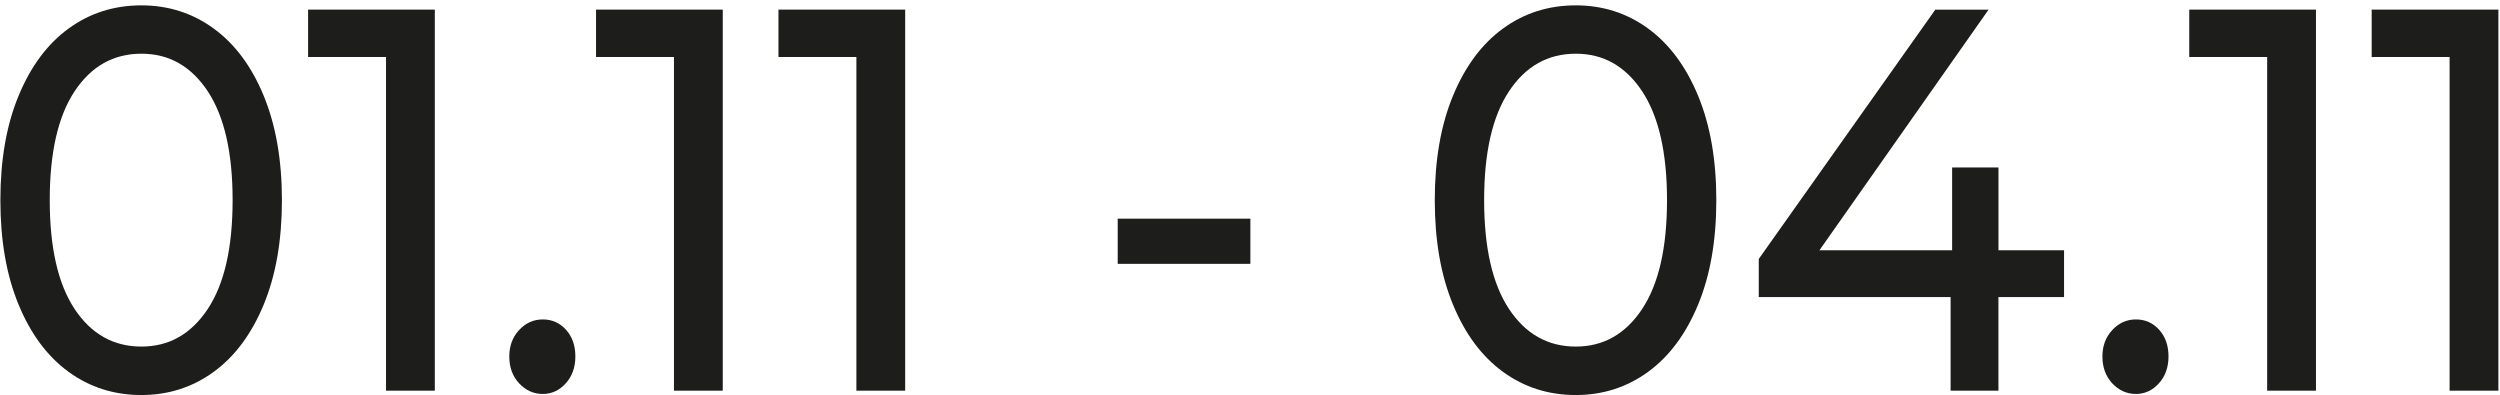
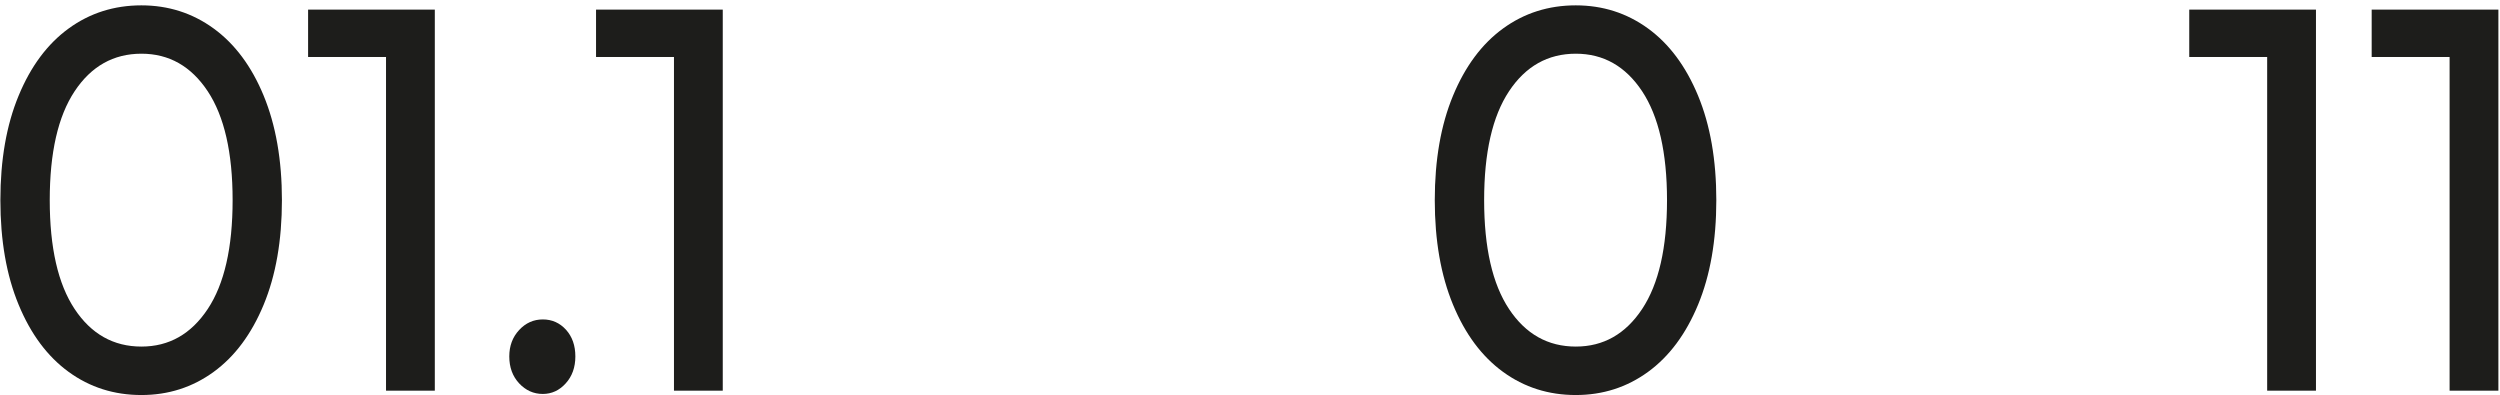
<svg xmlns="http://www.w3.org/2000/svg" width="386" height="61" viewBox="0 0 386 61" fill="none">
  <path d="M10.602 57.422C7.33 55.042 4.749 51.586 2.876 47.045C0.995 42.504 0.059 37.131 0.059 30.91C0.059 24.689 0.995 19.307 2.876 14.775C4.749 10.234 7.33 6.777 10.602 4.397C13.875 2.017 17.62 0.827 21.829 0.827C25.985 0.827 29.712 2.017 32.985 4.397C36.257 6.777 38.839 10.234 40.711 14.775C42.584 19.316 43.529 24.689 43.529 30.91C43.529 37.131 42.592 42.504 40.711 47.045C38.83 51.586 36.257 55.042 32.985 57.422C29.712 59.802 25.994 60.992 21.829 60.992C17.62 60.992 13.875 59.802 10.602 57.422ZM32.075 47.71C34.639 43.842 35.916 38.242 35.916 30.901C35.916 23.56 34.63 17.96 32.075 14.092C29.511 10.225 26.099 8.291 21.837 8.291C17.524 8.291 14.085 10.225 11.521 14.092C8.957 17.96 7.68 23.56 7.68 30.901C7.68 38.242 8.957 43.842 11.521 47.71C14.085 51.577 17.524 53.511 21.837 53.511C26.099 53.511 29.511 51.577 32.075 47.71Z" fill="#1D1D1B" />
  <path d="M67.135 1.492V60.319H59.602V8.799H47.57V1.484H67.135V1.492Z" fill="#1D1D1B" />
  <path d="M80.155 59.19C79.14 58.096 78.633 56.714 78.633 55.034C78.633 53.406 79.14 52.05 80.155 50.956C81.17 49.862 82.386 49.32 83.813 49.32C85.23 49.32 86.429 49.854 87.391 50.912C88.354 51.98 88.835 53.354 88.835 55.034C88.835 56.714 88.337 58.105 87.348 59.19C86.359 60.284 85.178 60.826 83.804 60.826C82.387 60.826 81.17 60.275 80.155 59.19Z" fill="#1D1D1B" />
  <path d="M111.594 1.492V60.319H104.061V8.799H92.029V1.484H111.594V1.492Z" fill="#1D1D1B" />
-   <path d="M139.76 1.492V60.319H132.227V8.799H120.195V1.484H139.76V1.492Z" fill="#1D1D1B" />
-   <path d="M172.574 33.763H193.058V40.736H172.574V33.763Z" fill="#1D1D1B" />
  <path d="M232.073 57.422C228.801 55.042 226.219 51.586 224.347 47.045C222.466 42.504 221.529 37.131 221.529 30.91C221.529 24.689 222.466 19.307 224.347 14.775C226.228 10.234 228.801 6.777 232.073 4.397C235.346 2.017 239.091 0.827 243.299 0.827C247.464 0.827 251.183 2.017 254.456 4.397C257.728 6.777 260.301 10.234 262.182 14.775C264.063 19.316 264.999 24.689 264.999 30.91C264.999 37.131 264.063 42.504 262.182 47.045C260.301 51.586 257.728 55.042 254.456 57.422C251.183 59.802 247.464 60.992 243.299 60.992C239.091 60.992 235.346 59.802 232.073 57.422ZM253.546 47.71C256.109 43.842 257.387 38.242 257.387 30.901C257.387 23.56 256.101 17.96 253.546 14.092C250.982 10.225 247.569 8.291 243.308 8.291C238.994 8.291 235.556 10.225 232.992 14.092C230.428 17.96 229.151 23.56 229.151 30.901C229.151 38.242 230.428 43.842 232.992 47.71C235.556 51.577 238.994 53.511 243.308 53.511C247.569 53.511 250.982 51.577 253.546 47.71Z" fill="#1D1D1B" />
-   <path d="M318.68 45.864H308.557V60.319H301.172V45.864H271.553V39.984L298.809 1.492H307.034L280.924 38.636H301.408V25.861H308.565V38.636H318.689V45.864H318.68Z" fill="#1D1D1B" />
-   <path d="M326.136 59.19C325.121 58.096 324.613 56.714 324.613 55.034C324.613 53.406 325.121 52.05 326.136 50.956C327.151 49.862 328.367 49.32 329.793 49.32C331.211 49.32 332.41 49.854 333.372 50.912C334.335 51.98 334.816 53.354 334.816 55.034C334.816 56.714 334.317 58.105 333.328 59.19C332.34 60.284 331.158 60.826 329.785 60.826C328.367 60.826 327.151 60.275 326.136 59.19Z" fill="#1D1D1B" />
-   <path d="M357.585 1.492V60.319H350.051V8.799H338.02V1.484H357.585V1.492Z" fill="#1D1D1B" />
+   <path d="M357.585 1.492V60.319H350.051V8.799H338.02V1.484H357.585V1.492" fill="#1D1D1B" />
  <path d="M385.751 1.492V60.319H378.217V8.799H366.186V1.484H385.751V1.492Z" fill="#1D1D1B" />
</svg>